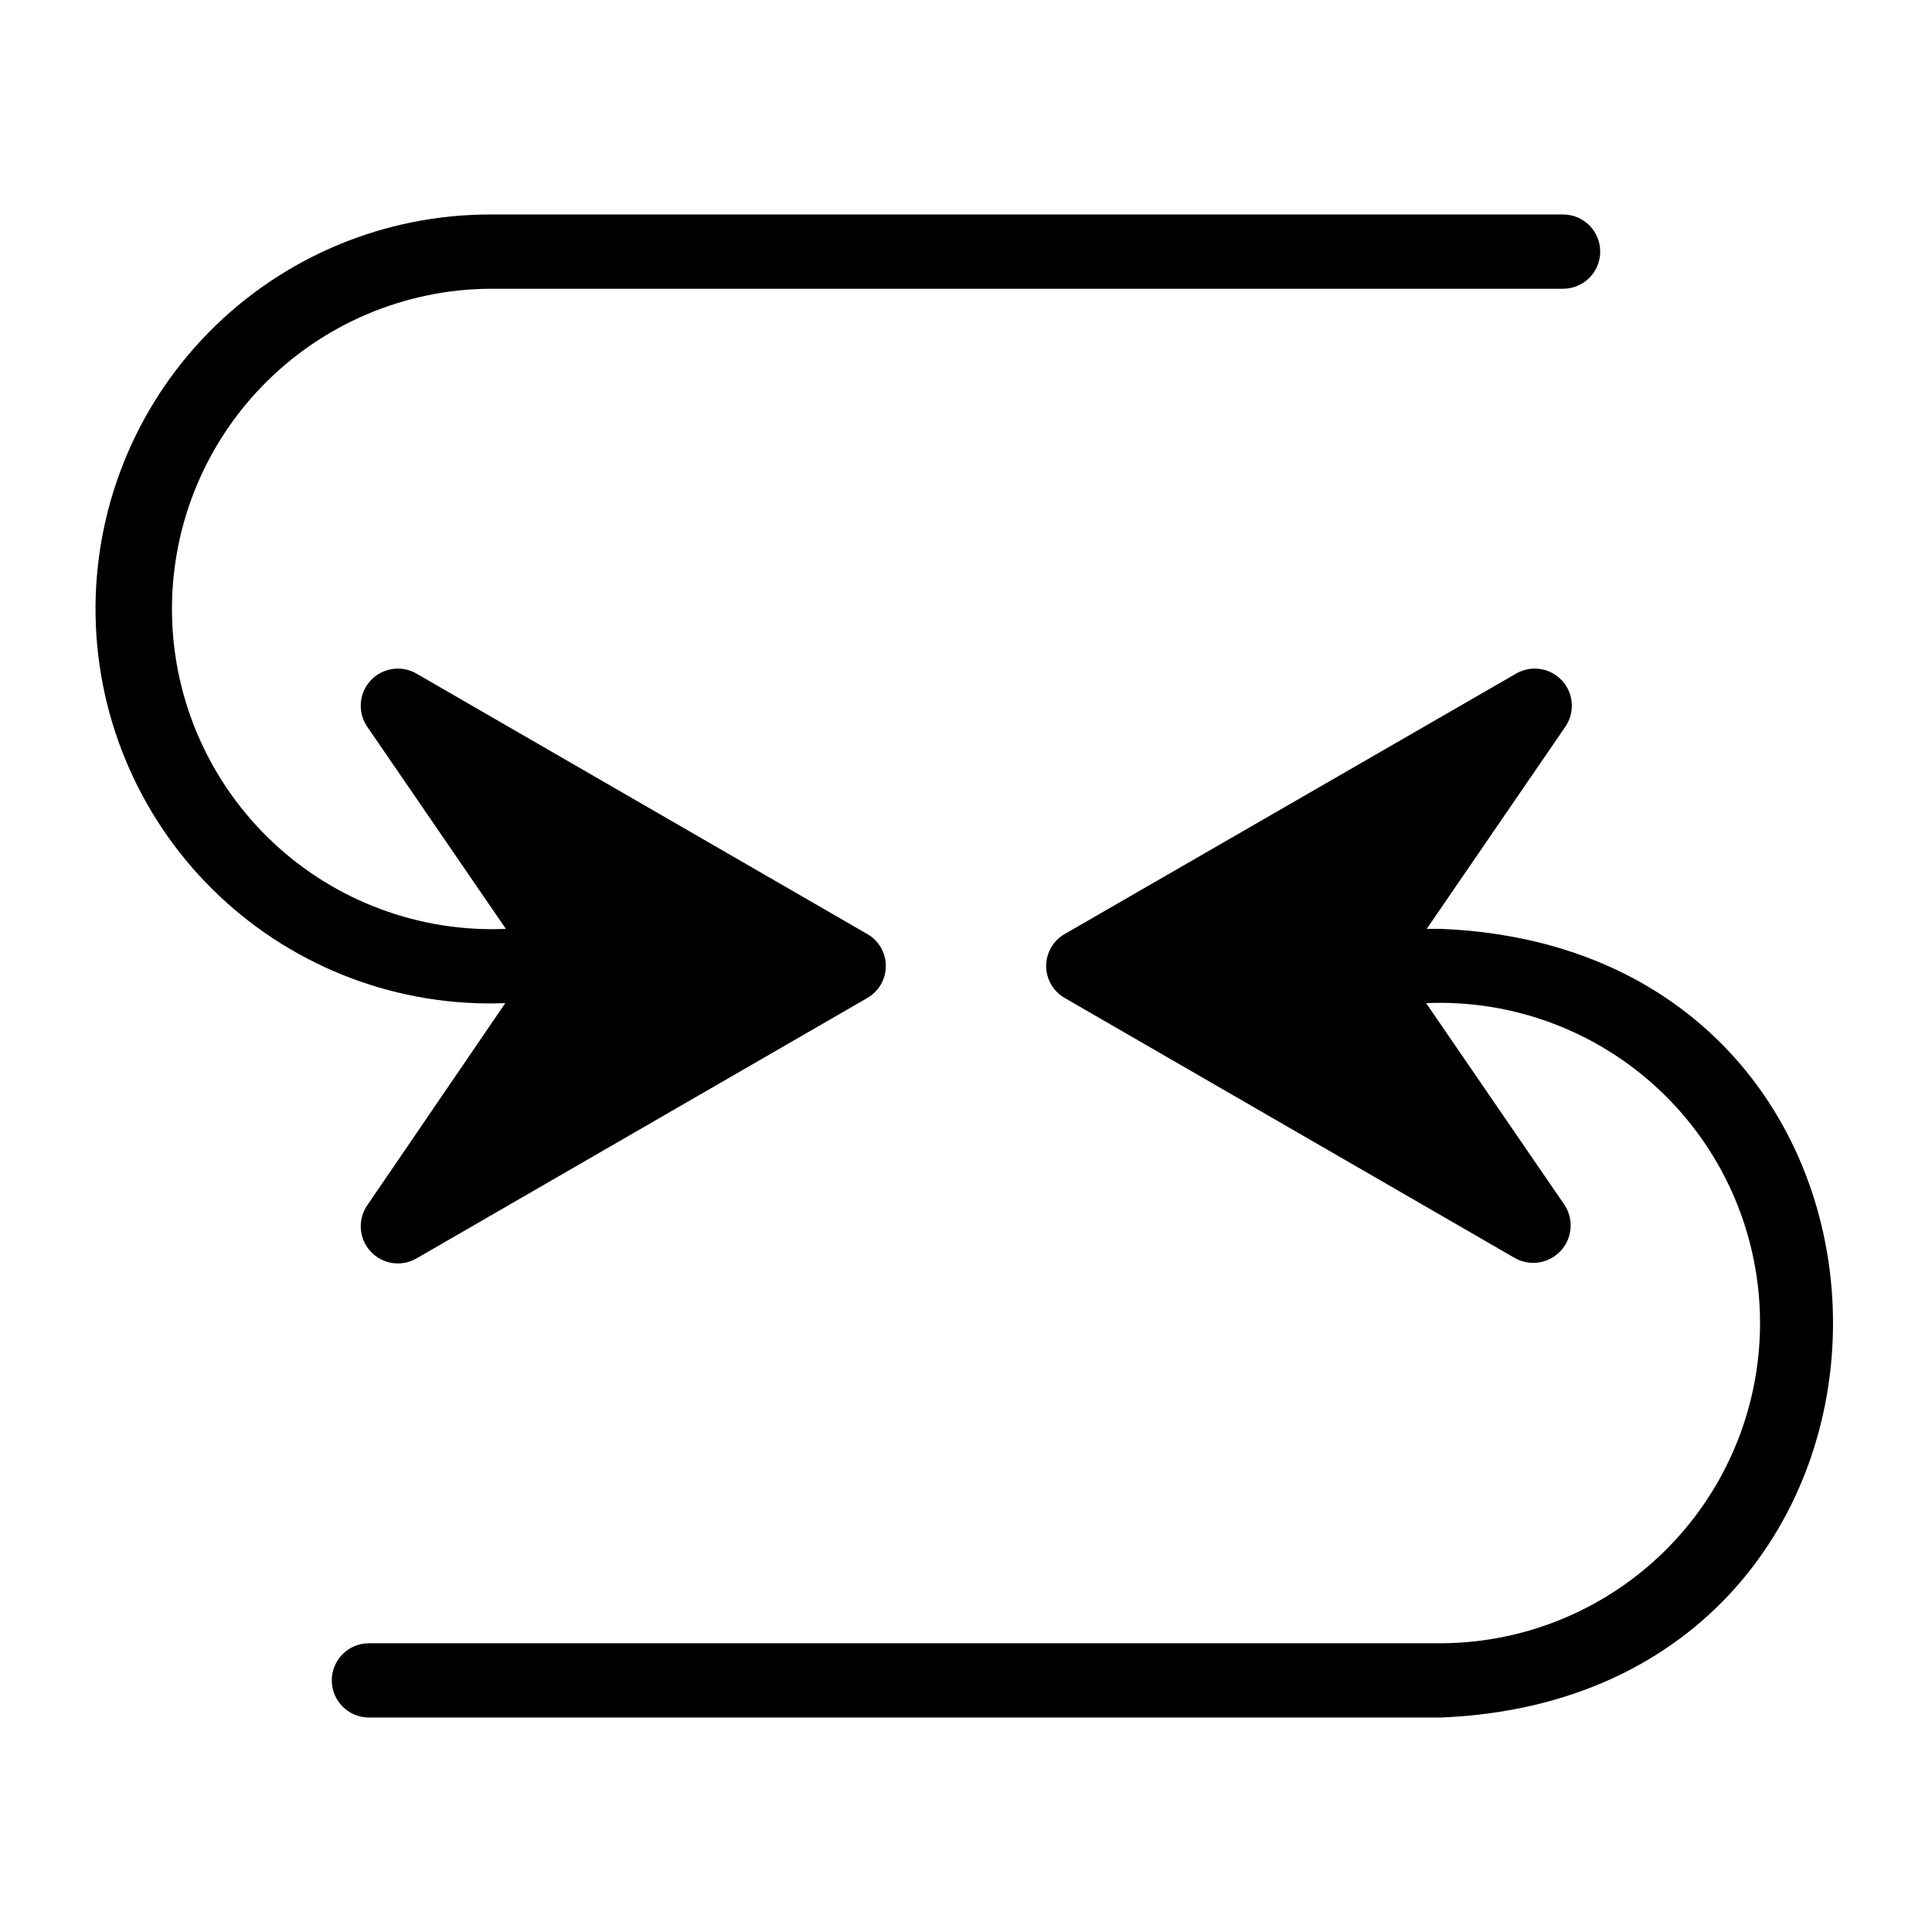
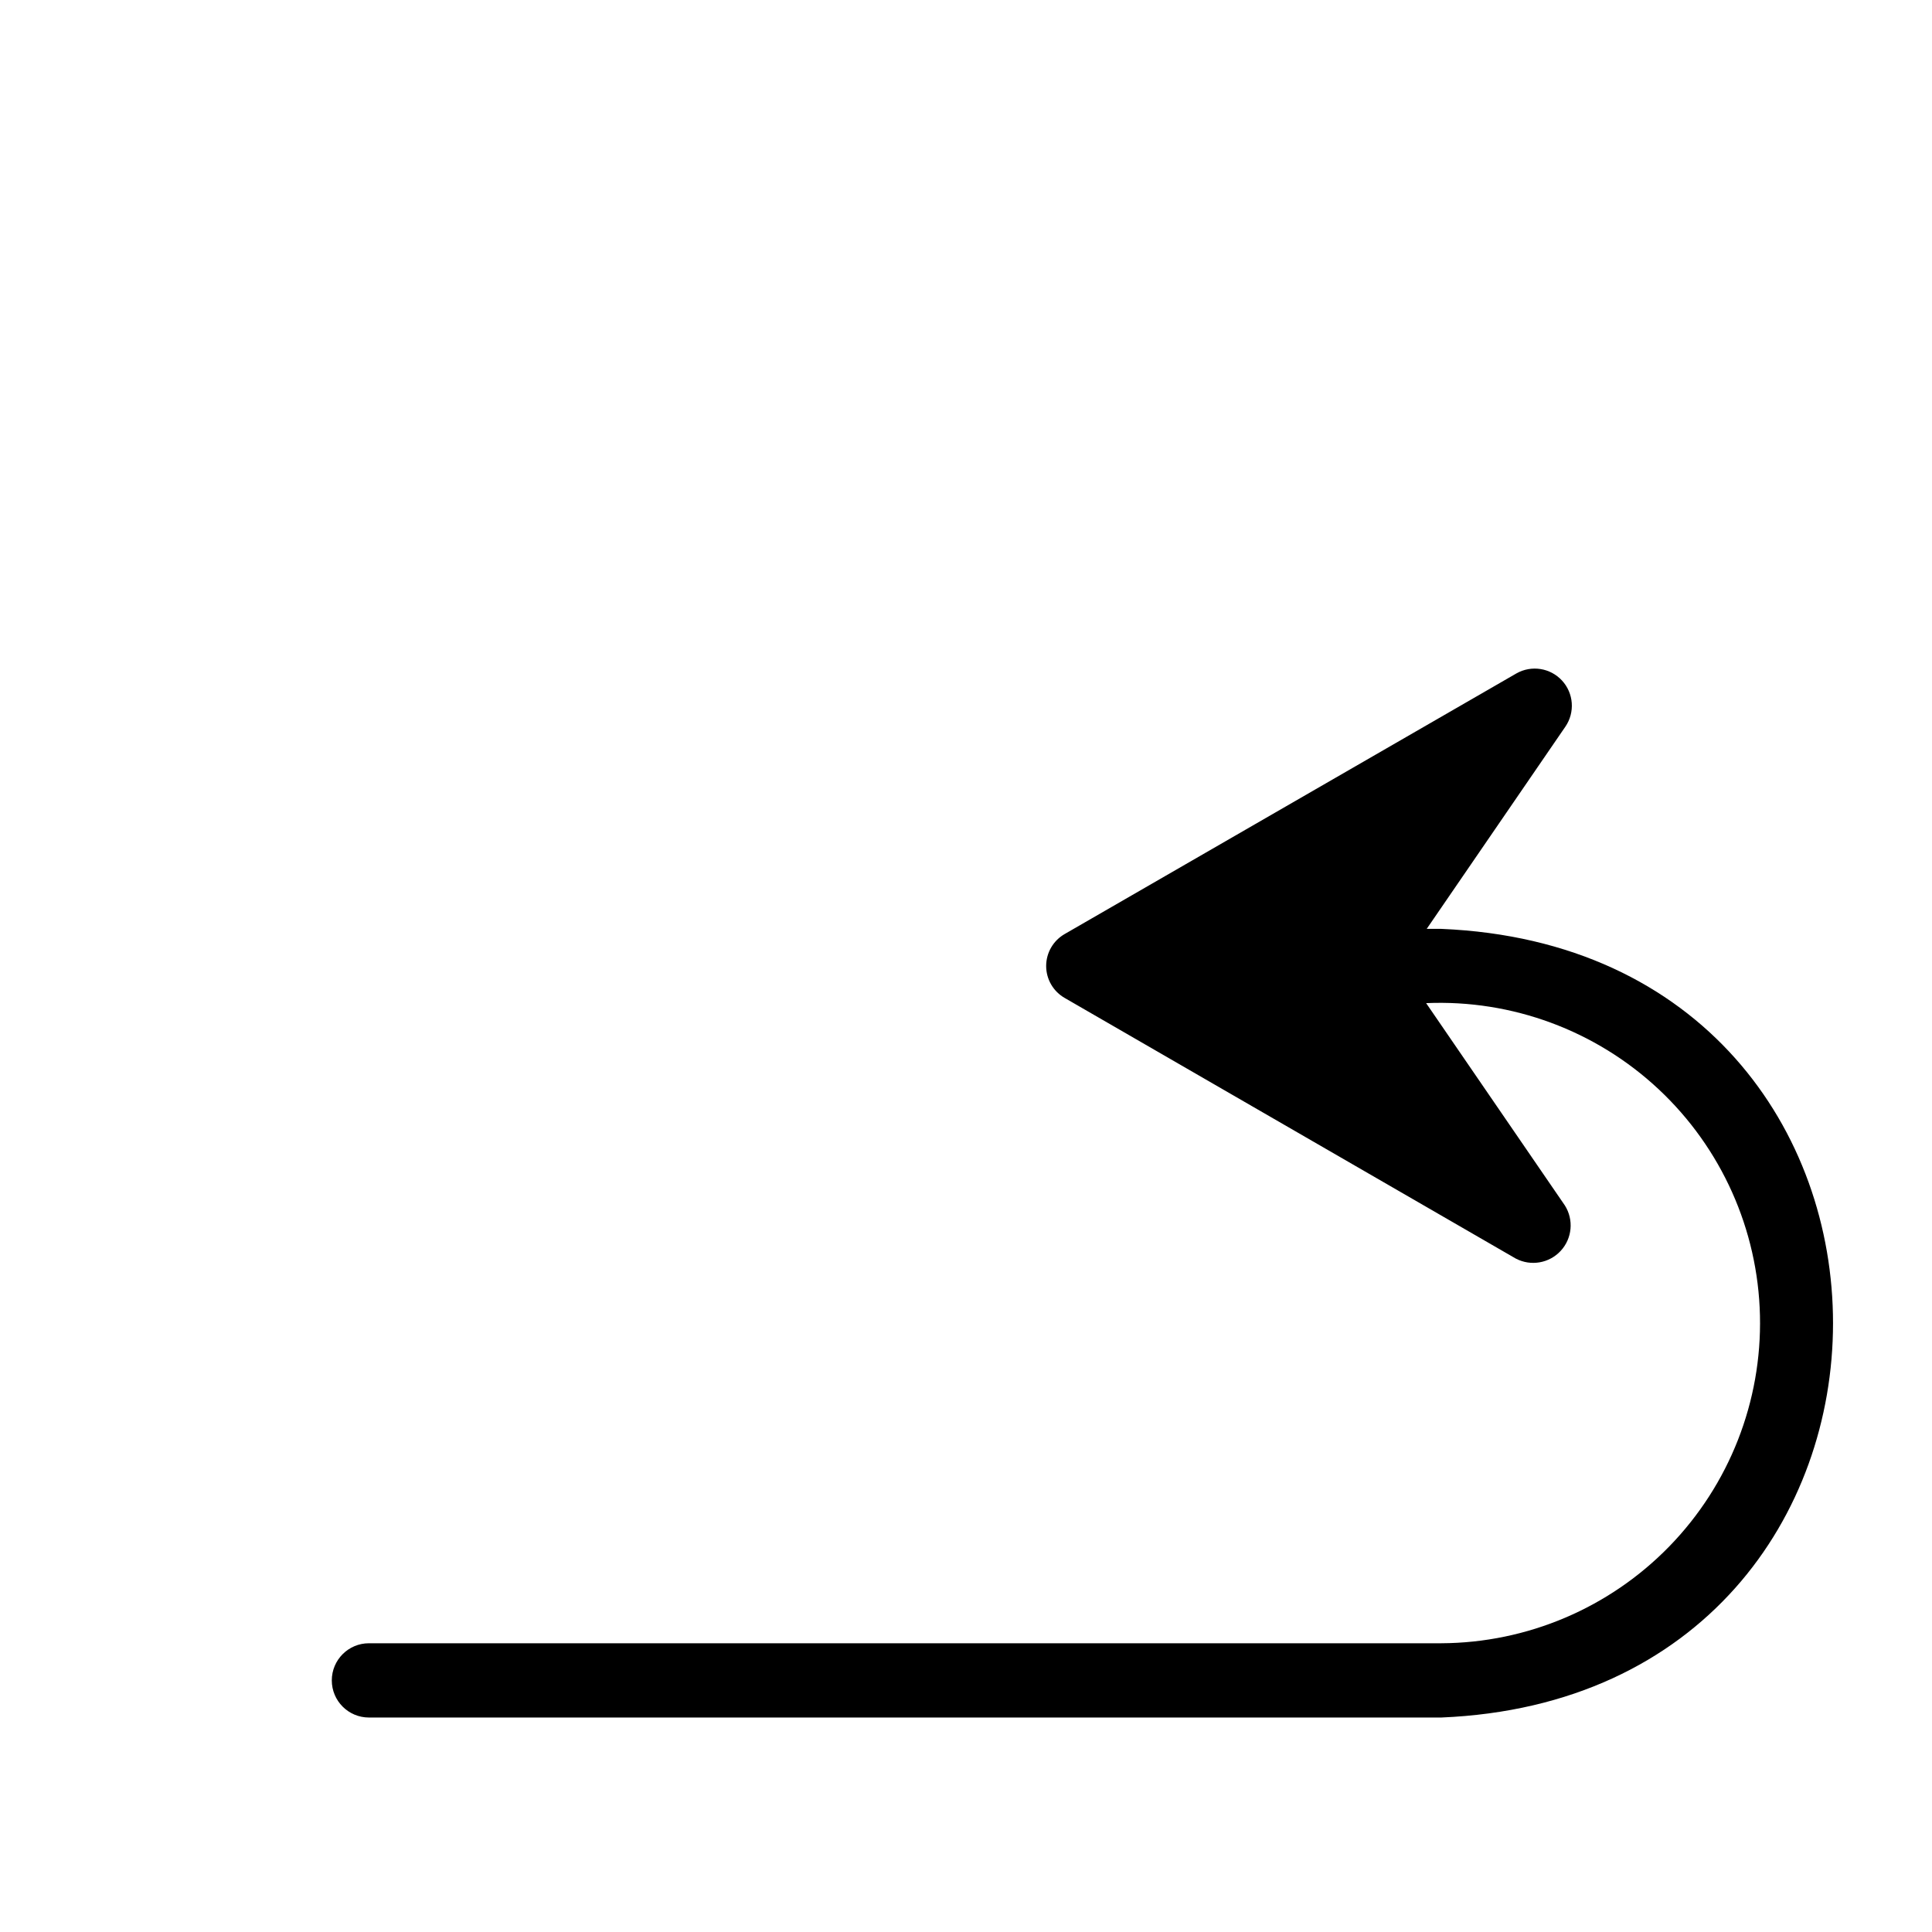
<svg xmlns="http://www.w3.org/2000/svg" fill="#000000" width="800px" height="800px" version="1.1" viewBox="144 144 512 512">
  <g>
-     <path d="m241.3 463.45c-2.566 3.785-2.191 8.836 0.906 12.199s8.105 4.144 12.086 1.895l119.5-69.039c3.066-1.73 4.965-4.981 4.965-8.5 0-3.523-1.898-6.773-4.965-8.504l-119.5-69.035c-3.981-2.254-8.988-1.469-12.086 1.891-3.098 3.363-3.473 8.418-0.906 12.199l36.762 53.609h0.004c-22.77 0.973-44.973-7.246-61.613-22.816s-26.32-37.18-26.859-59.961c-0.539-22.781 8.105-44.824 23.992-61.16 15.887-16.34 37.676-25.605 60.465-25.707h284.18c5.434 0 9.84-4.406 9.84-9.84 0-5.434-4.406-9.84-9.84-9.84h-284.18c-28.094-0.051-55.027 11.207-74.727 31.234-19.699 20.031-30.508 47.145-29.992 75.234 0.52 28.09 12.32 54.789 32.746 74.078 20.426 19.289 47.758 29.543 75.828 28.457z" />
    <path d="m525.95 390.16h-3.856l36.762-53.609c2.57-3.781 2.195-8.836-0.906-12.199-3.098-3.359-8.102-4.144-12.082-1.891l-119.66 69.035c-3.066 1.73-4.965 4.981-4.965 8.504 0 3.519 1.898 6.769 4.965 8.5l119.5 69.039h0.004c3.977 2.086 8.859 1.242 11.902-2.062 3.043-3.301 3.488-8.234 1.086-12.031l-36.762-53.609v0.004c22.766-0.977 44.969 7.246 61.609 22.812 16.641 15.57 26.32 37.18 26.859 59.961s-8.105 44.824-23.992 61.164c-15.887 16.34-37.676 25.602-60.465 25.703h-284.18c-5.434 0-9.84 4.406-9.84 9.84 0 5.434 4.406 9.84 9.84 9.84h284.18c138.39-5.746 138.47-203.25 0-209z" />
  </g>
</svg>